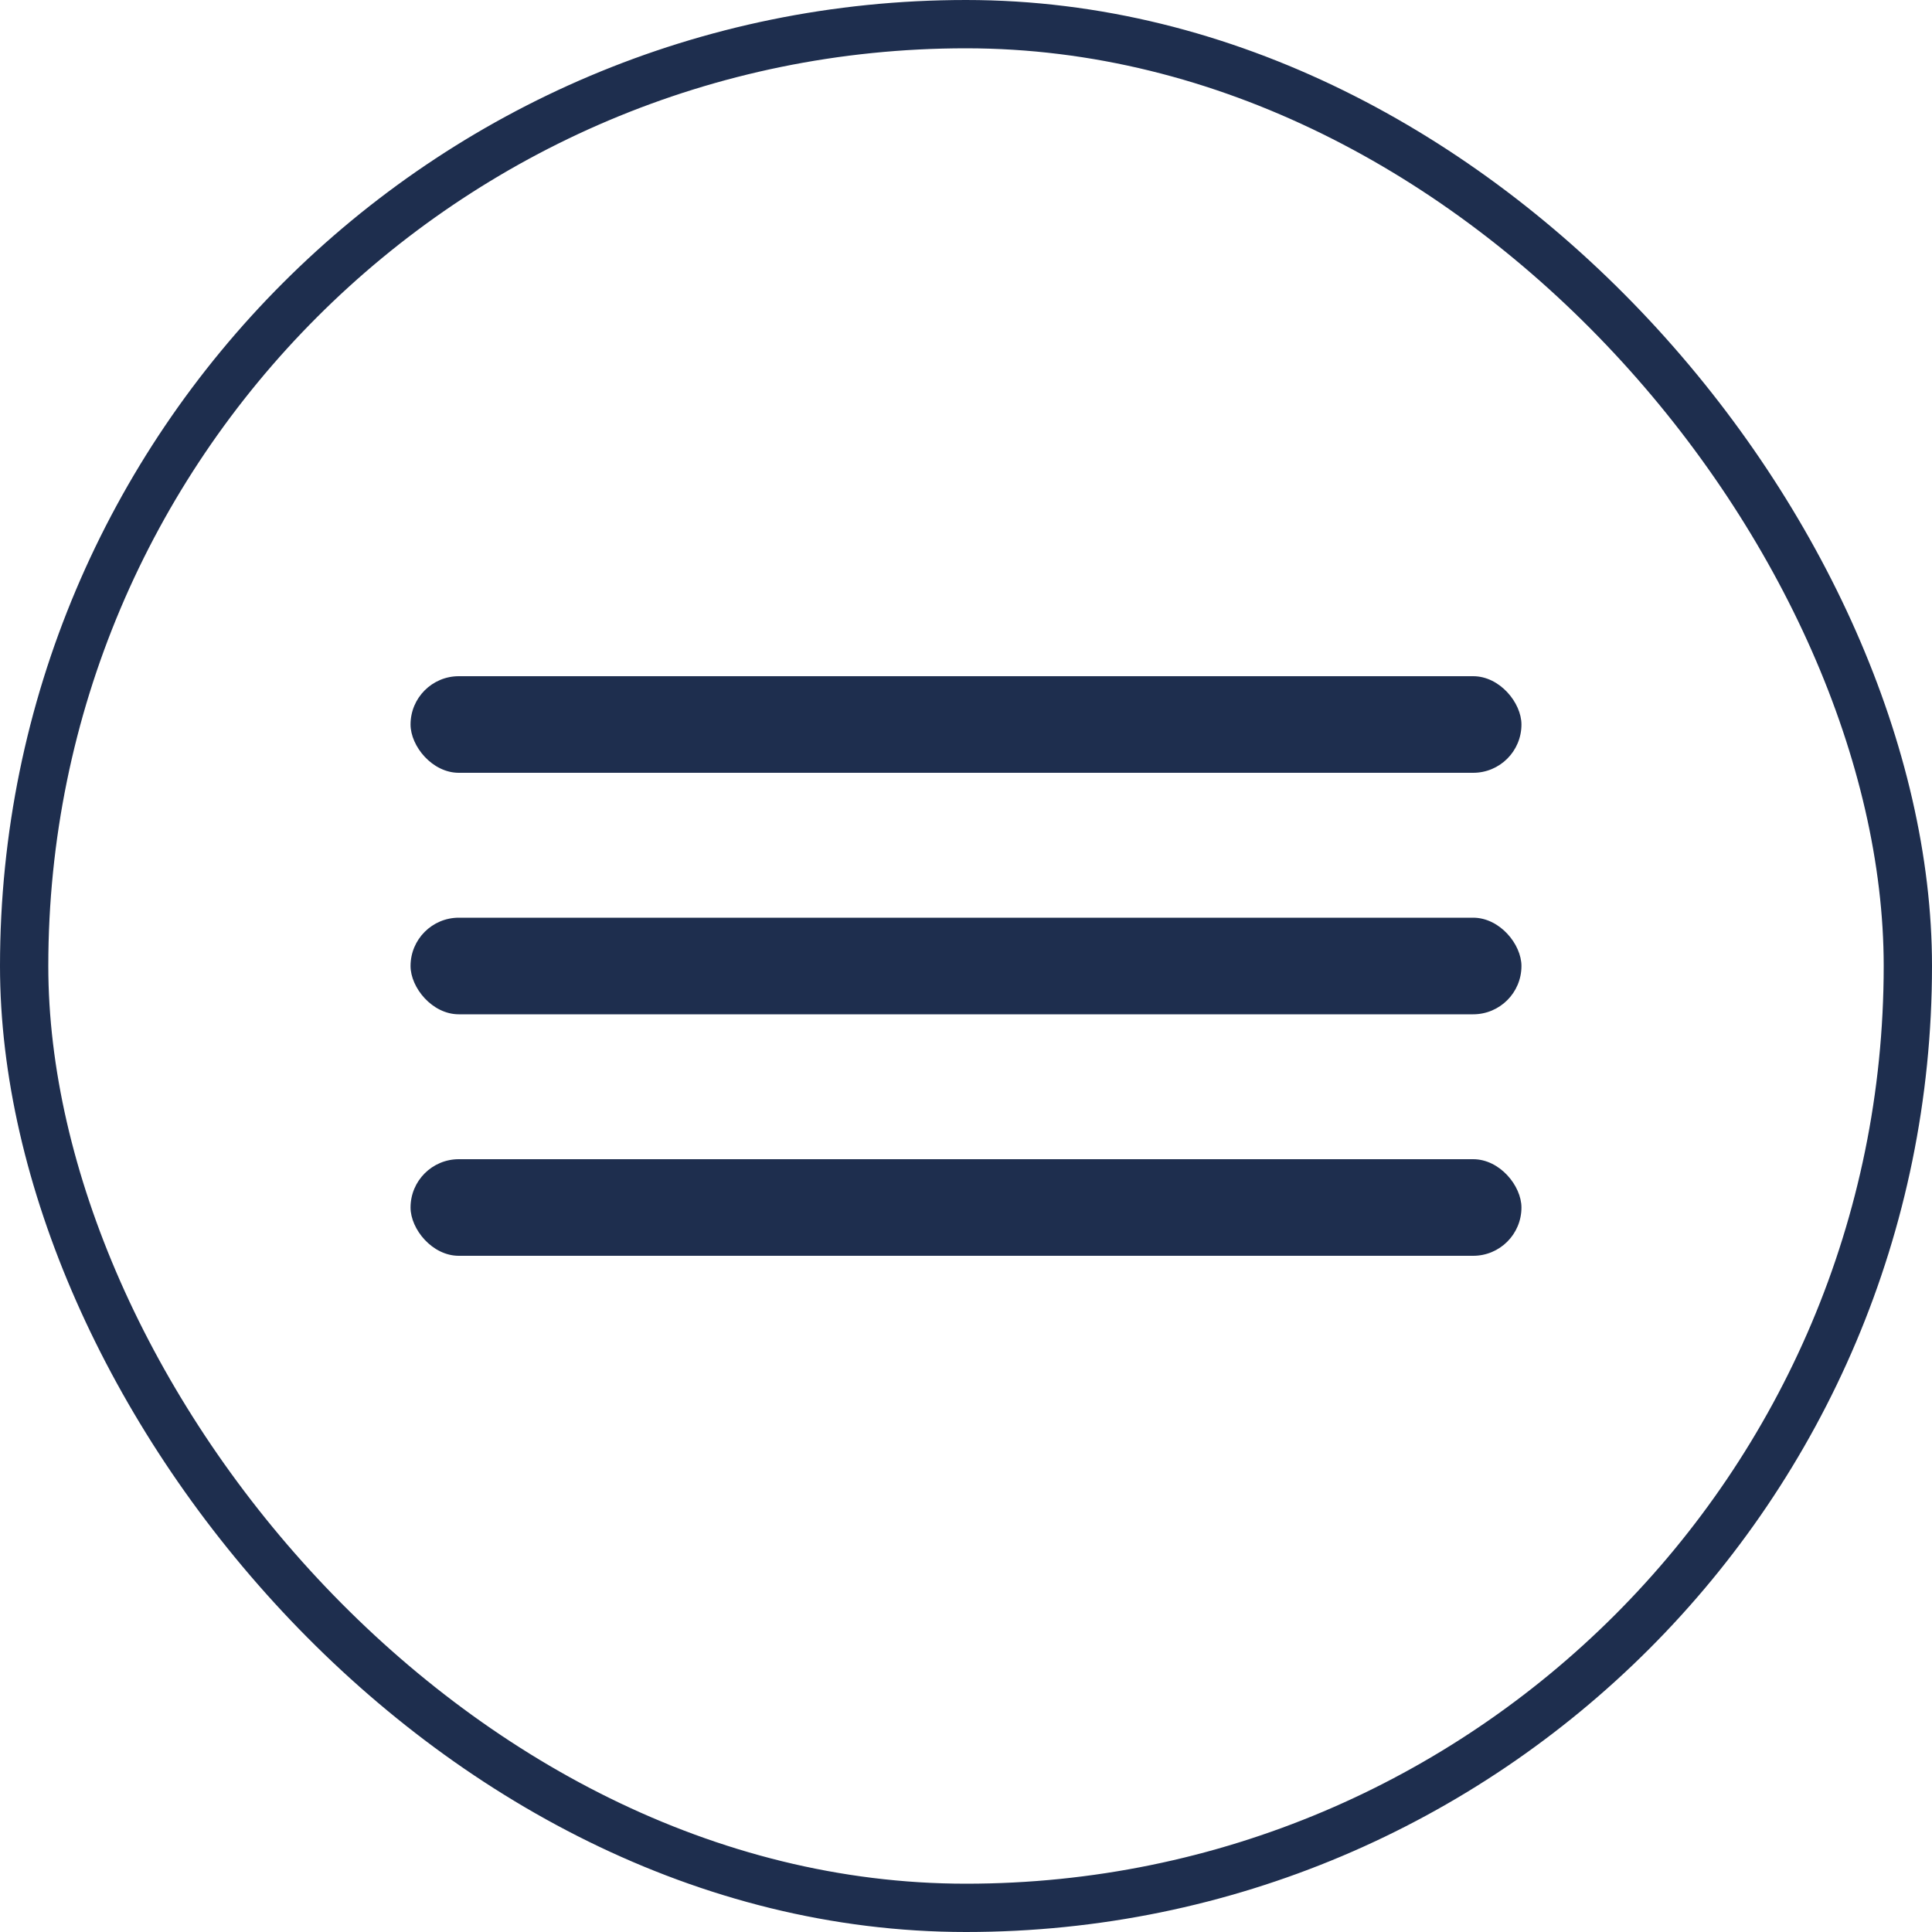
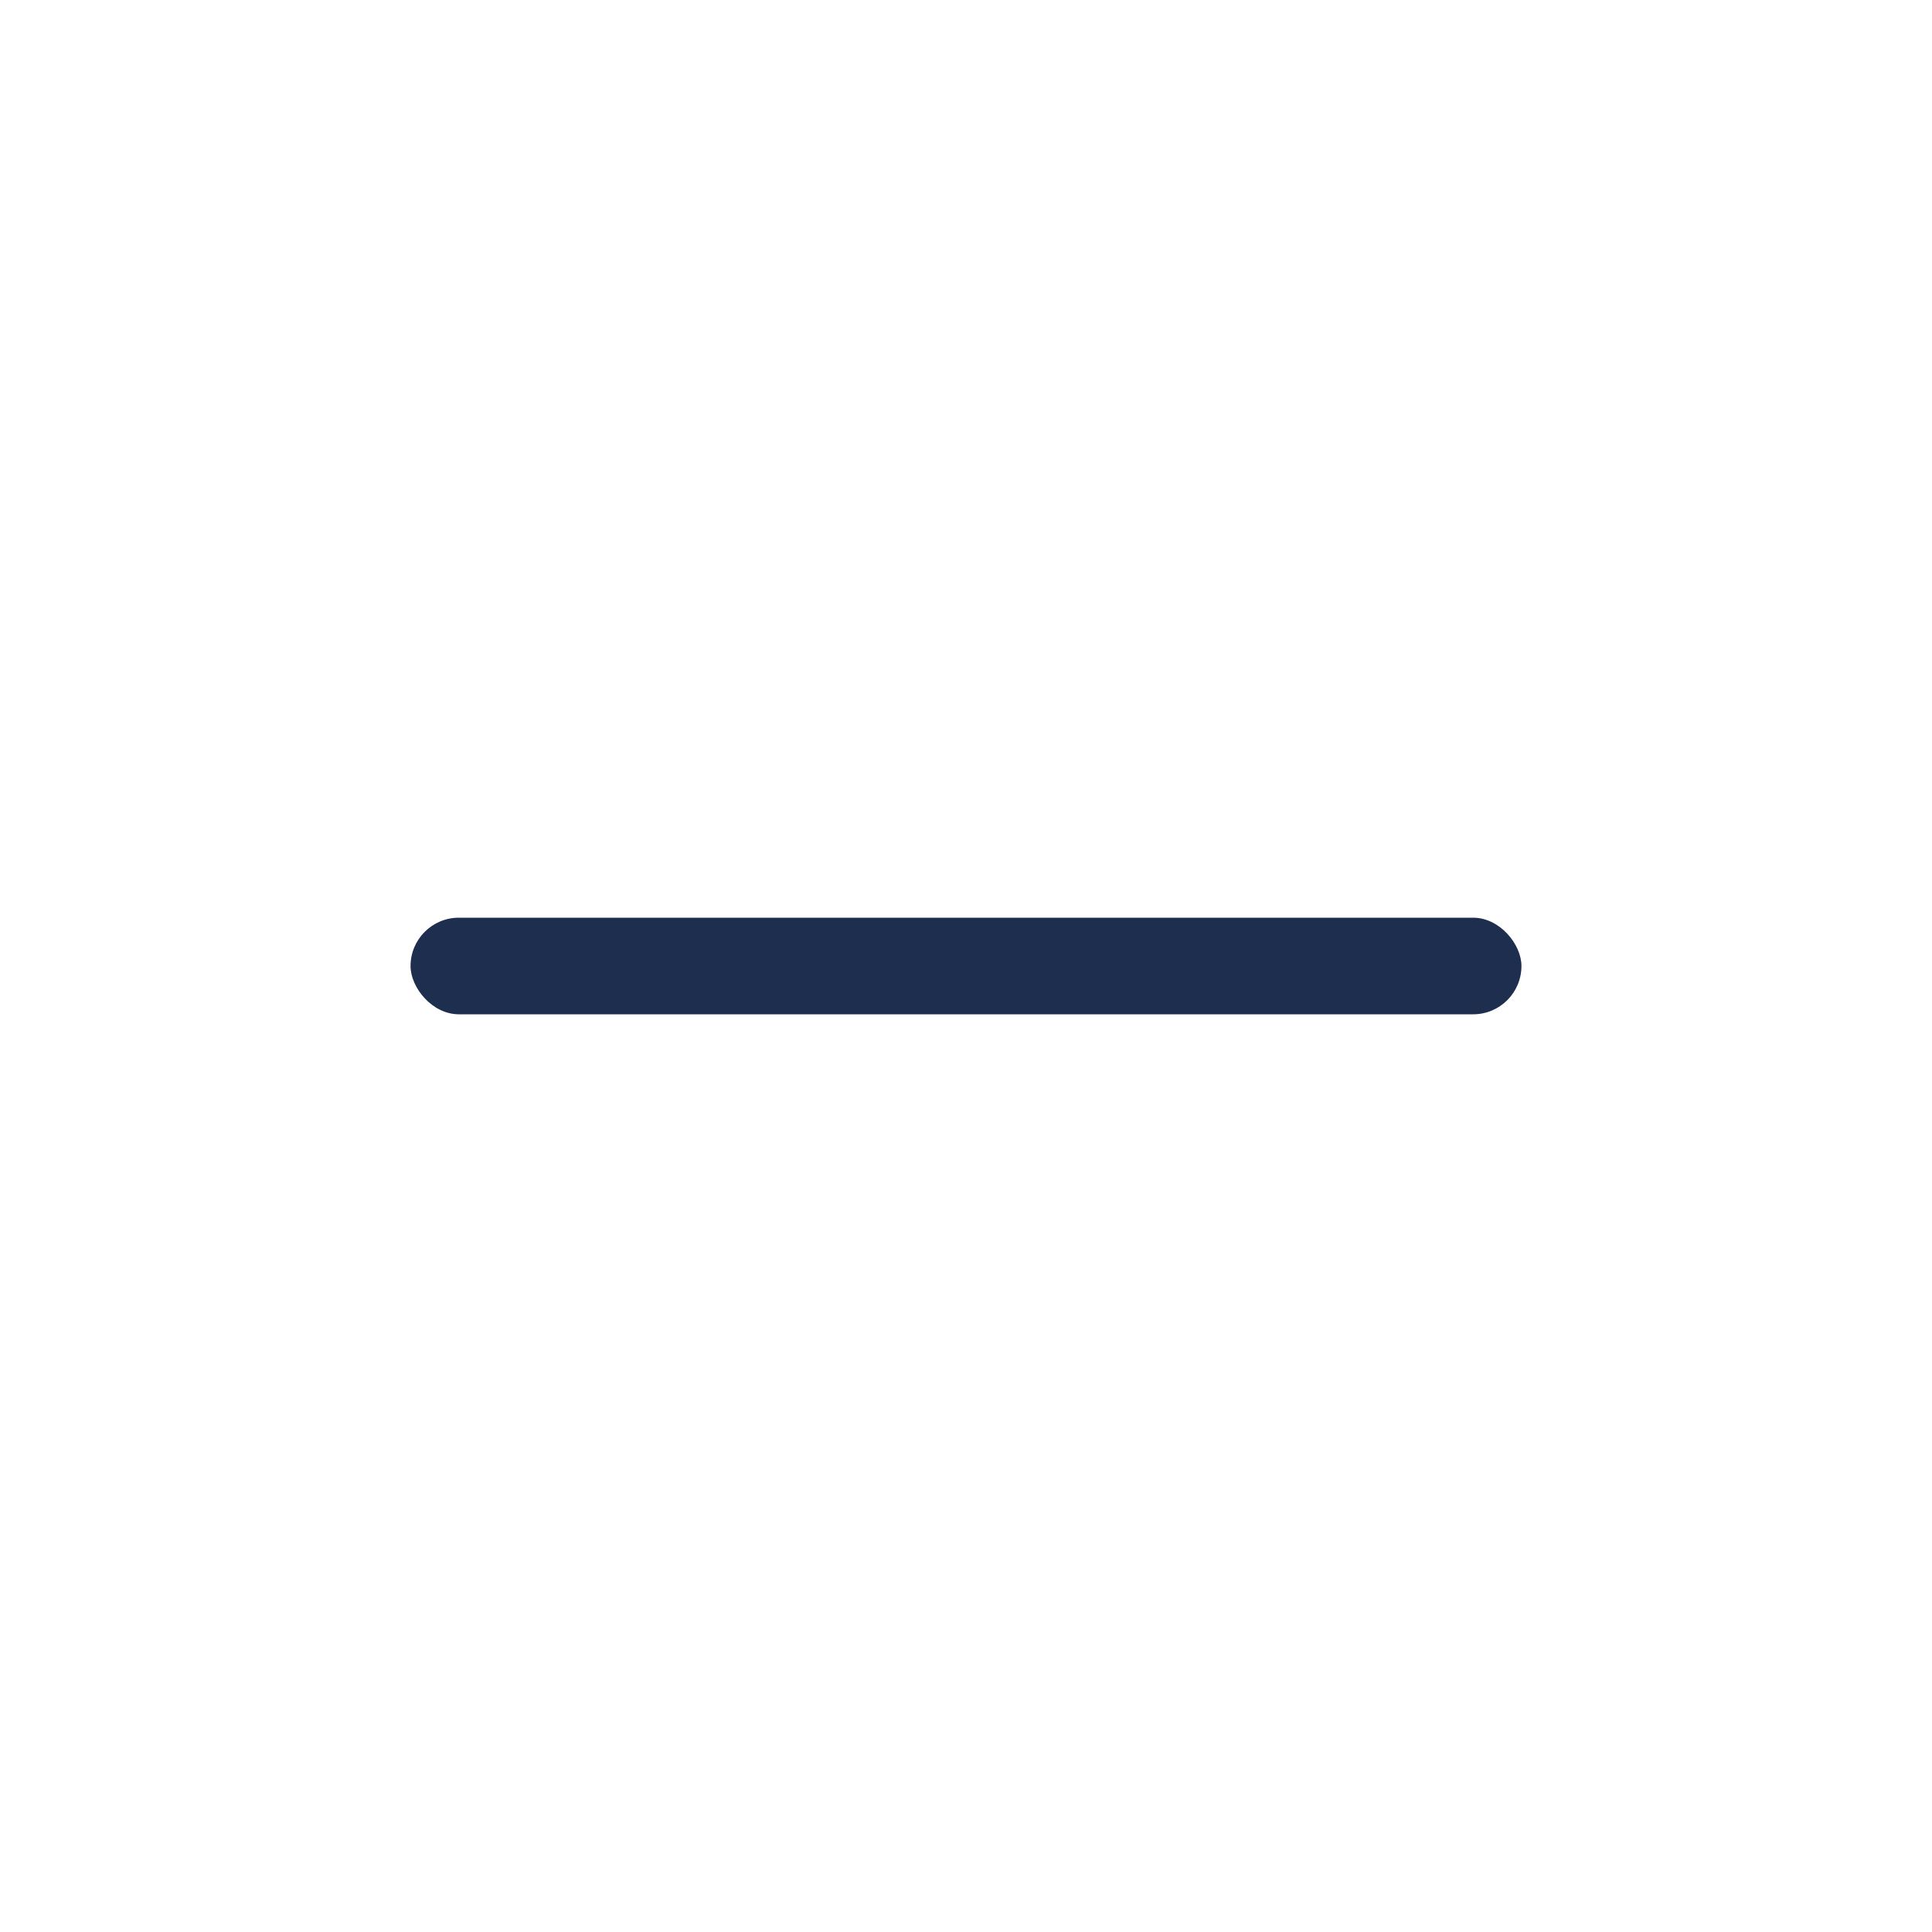
<svg xmlns="http://www.w3.org/2000/svg" width="40" height="40" viewBox="0 0 40 40" fill="none">
-   <rect x="0.5" y="0.5" width="39" height="39" rx="19.5" stroke="#1E2E4E" />
-   <rect x="8.5" y="14" width="23" height="2" rx="1" fill="#1E2E4E" />
  <rect x="8.5" y="19" width="23" height="2" rx="1" fill="#1E2E4E" />
-   <rect x="8.5" y="24" width="23" height="2" rx="1" fill="#1E2E4E" />
</svg>